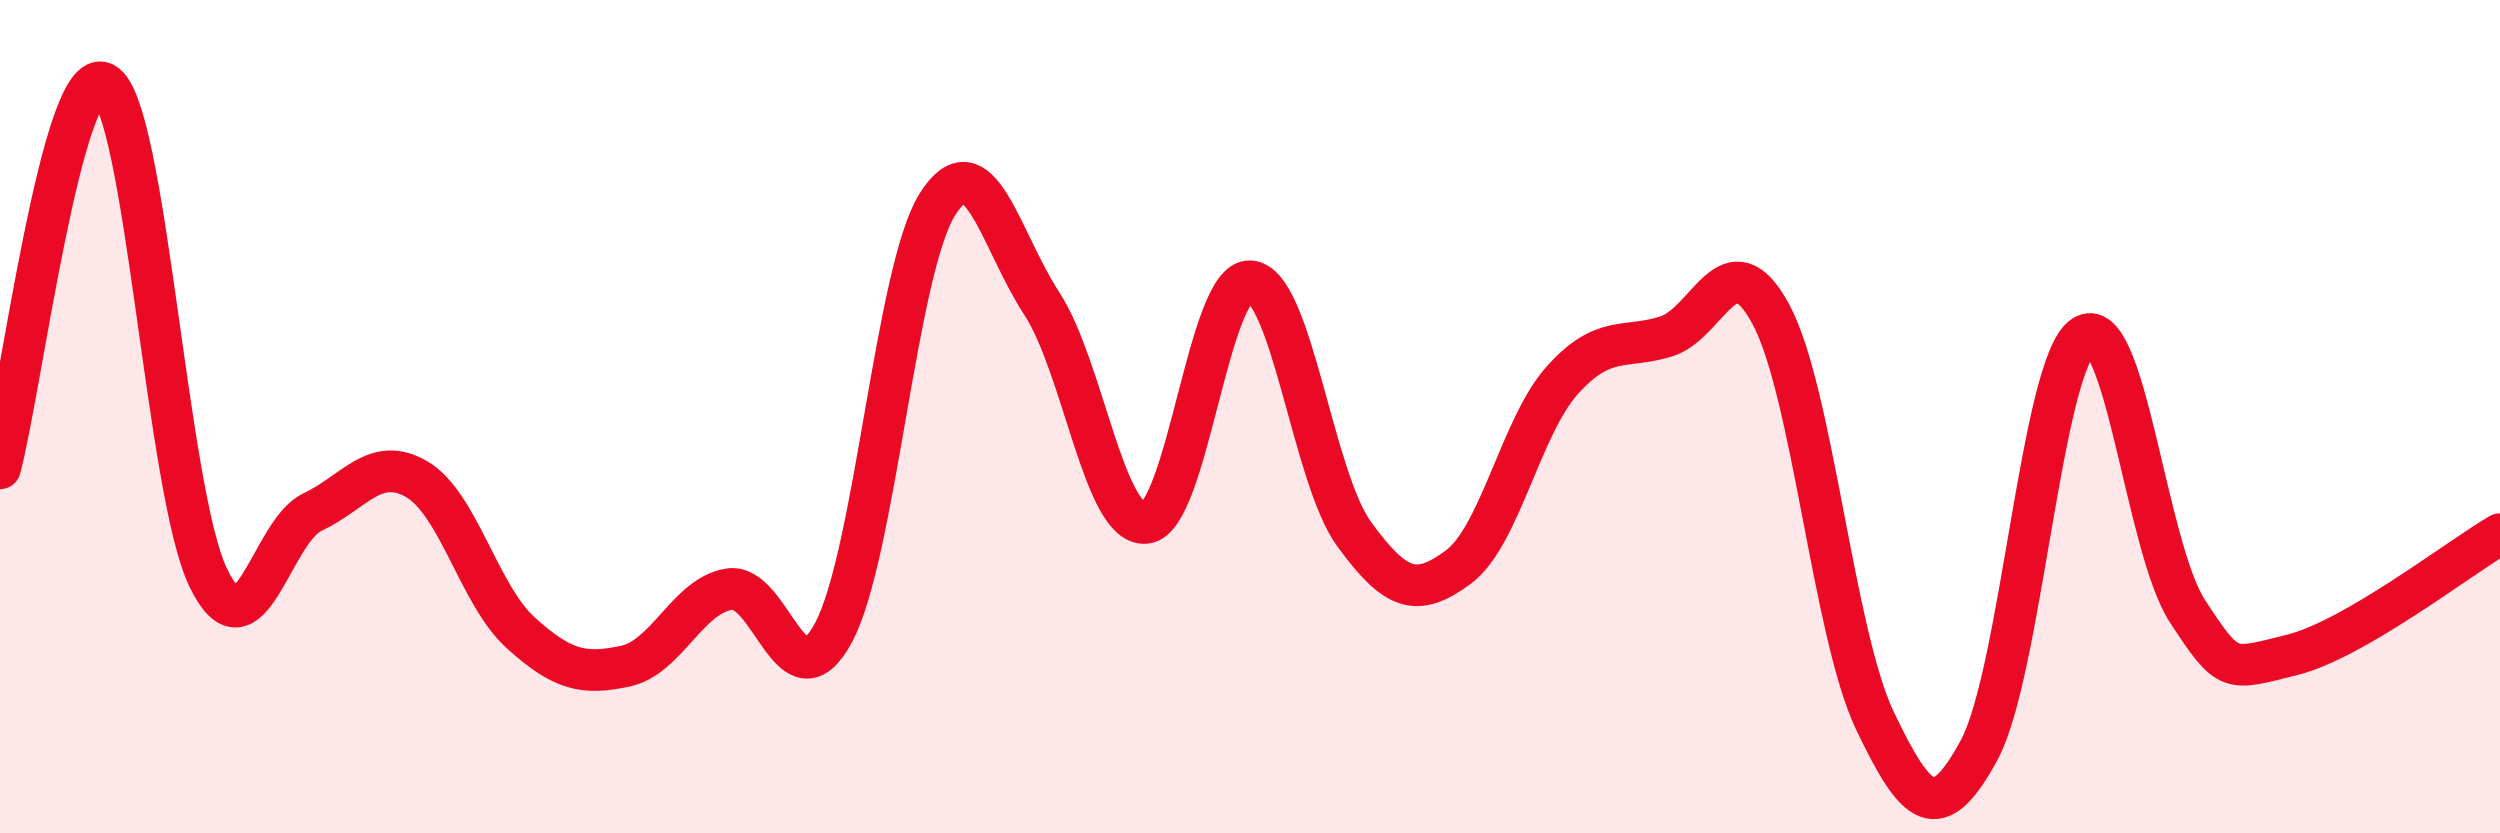
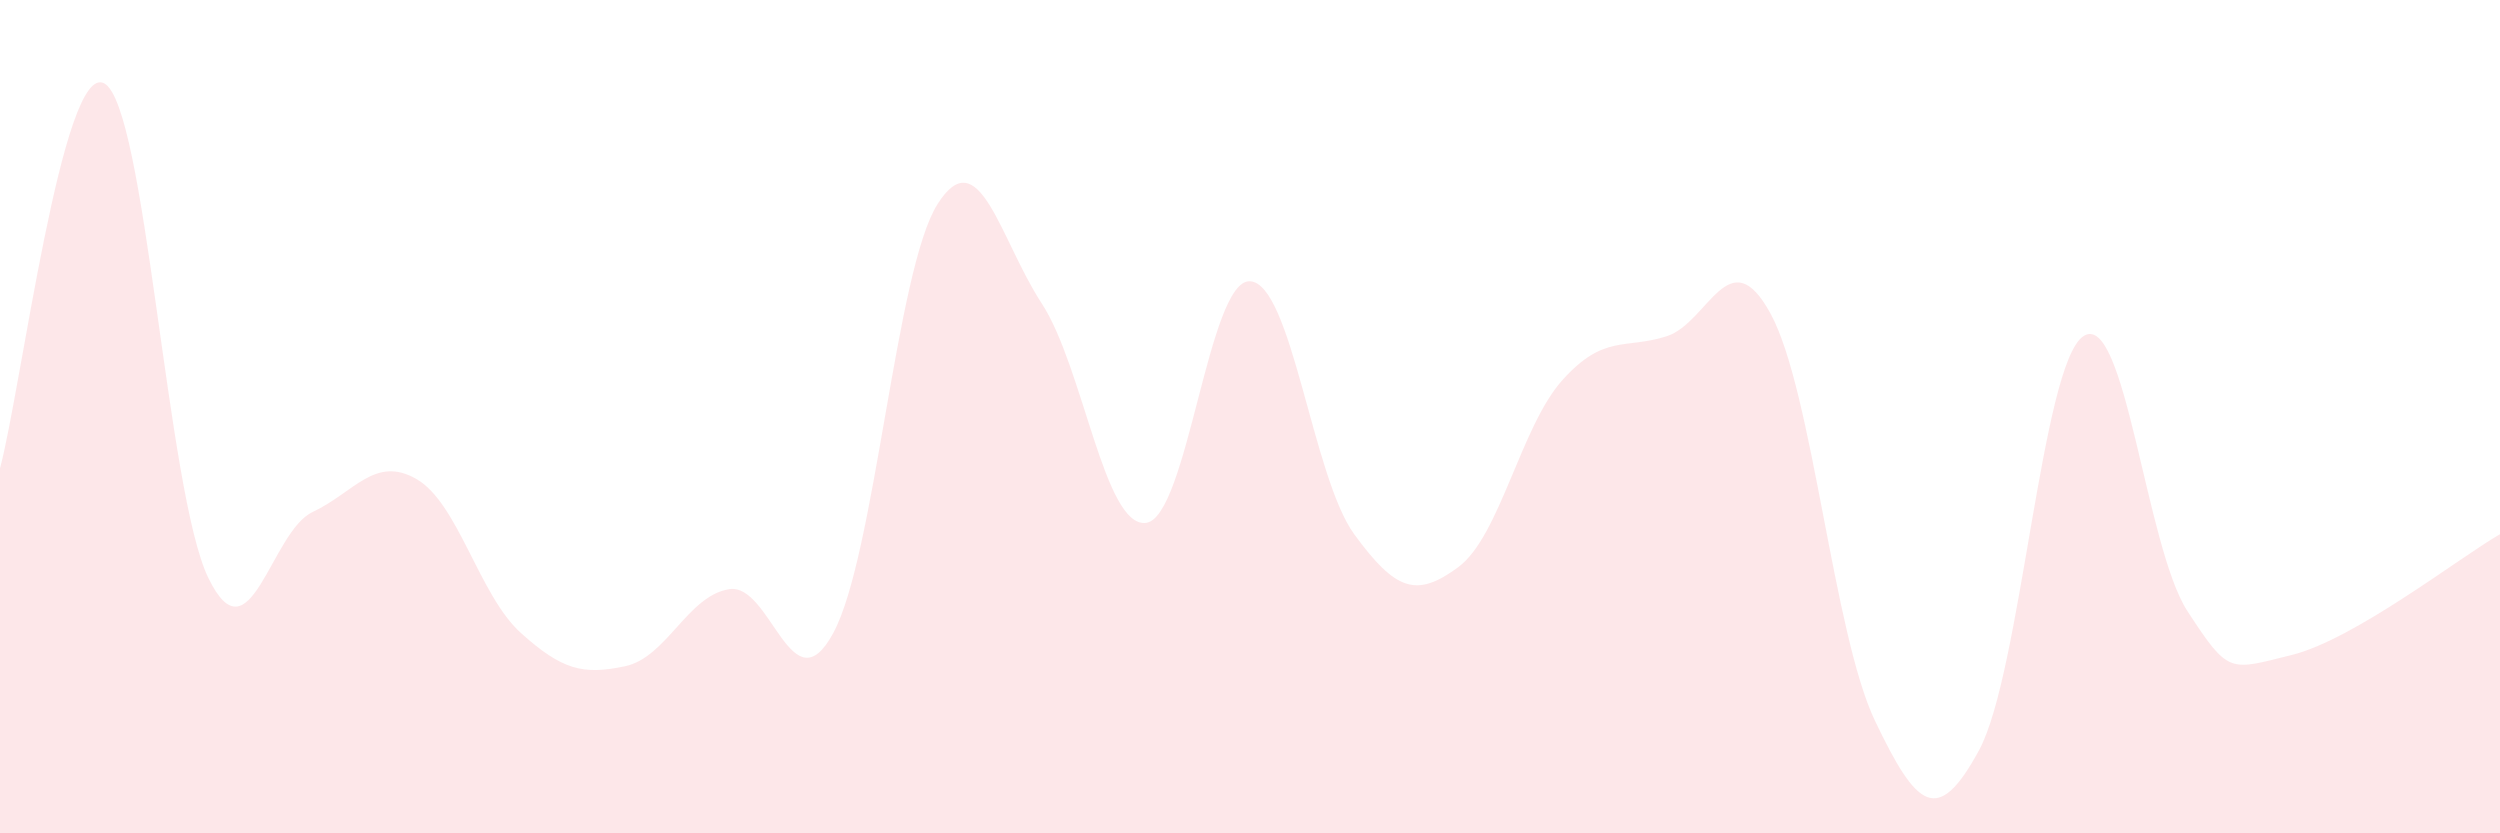
<svg xmlns="http://www.w3.org/2000/svg" width="60" height="20" viewBox="0 0 60 20">
  <path d="M 0,11.24 C 0.5,9.39 1.5,1.47 2.5,2 C 3.5,2.53 4,11.81 5,13.87 C 6,15.93 6.5,12.76 7.5,12.29 C 8.5,11.82 9,10.92 10,11.5 C 11,12.08 11.5,14.29 12.5,15.19 C 13.5,16.09 14,16.2 15,15.99 C 16,15.78 16.5,14.3 17.5,14.14 C 18.5,13.98 19,17.04 20,15.19 C 21,13.34 21.5,6.48 22.5,4.9 C 23.5,3.32 24,5.75 25,7.28 C 26,8.81 26.5,12.66 27.5,12.55 C 28.5,12.44 29,6.7 30,6.75 C 31,6.8 31.5,11.45 32.5,12.82 C 33.5,14.19 34,14.35 35,13.61 C 36,12.87 36.5,10.23 37.5,9.12 C 38.5,8.01 39,8.39 40,8.07 C 41,7.75 41.5,5.69 42.5,7.54 C 43.5,9.39 44,15.21 45,17.3 C 46,19.39 46.5,19.85 47.5,18 C 48.5,16.15 49,8.74 50,8.07 C 51,7.4 51.5,13.14 52.5,14.67 C 53.5,16.2 53.5,16.09 55,15.72 C 56.5,15.35 59,13.4 60,12.82L60 20L0 20Z" fill="#EB0A25" opacity="0.1" stroke-linecap="round" stroke-linejoin="round" />
-   <path d="M 0,11.24 C 0.5,9.39 1.5,1.47 2.5,2 C 3.5,2.53 4,11.81 5,13.87 C 6,15.93 6.5,12.76 7.5,12.29 C 8.5,11.82 9,10.92 10,11.5 C 11,12.08 11.5,14.29 12.5,15.19 C 13.5,16.09 14,16.2 15,15.99 C 16,15.78 16.5,14.3 17.5,14.14 C 18.5,13.98 19,17.04 20,15.19 C 21,13.34 21.5,6.48 22.5,4.9 C 23.5,3.32 24,5.75 25,7.28 C 26,8.81 26.5,12.66 27.5,12.55 C 28.5,12.44 29,6.7 30,6.75 C 31,6.8 31.5,11.45 32.5,12.82 C 33.5,14.19 34,14.35 35,13.61 C 36,12.87 36.5,10.23 37.5,9.12 C 38.5,8.01 39,8.39 40,8.07 C 41,7.75 41.5,5.69 42.5,7.54 C 43.5,9.39 44,15.21 45,17.3 C 46,19.39 46.5,19.85 47.5,18 C 48.5,16.15 49,8.74 50,8.07 C 51,7.4 51.5,13.14 52.5,14.67 C 53.5,16.2 53.5,16.09 55,15.72 C 56.5,15.35 59,13.4 60,12.82" stroke="#EB0A25" stroke-width="1" fill="none" stroke-linecap="round" stroke-linejoin="round" />
</svg>